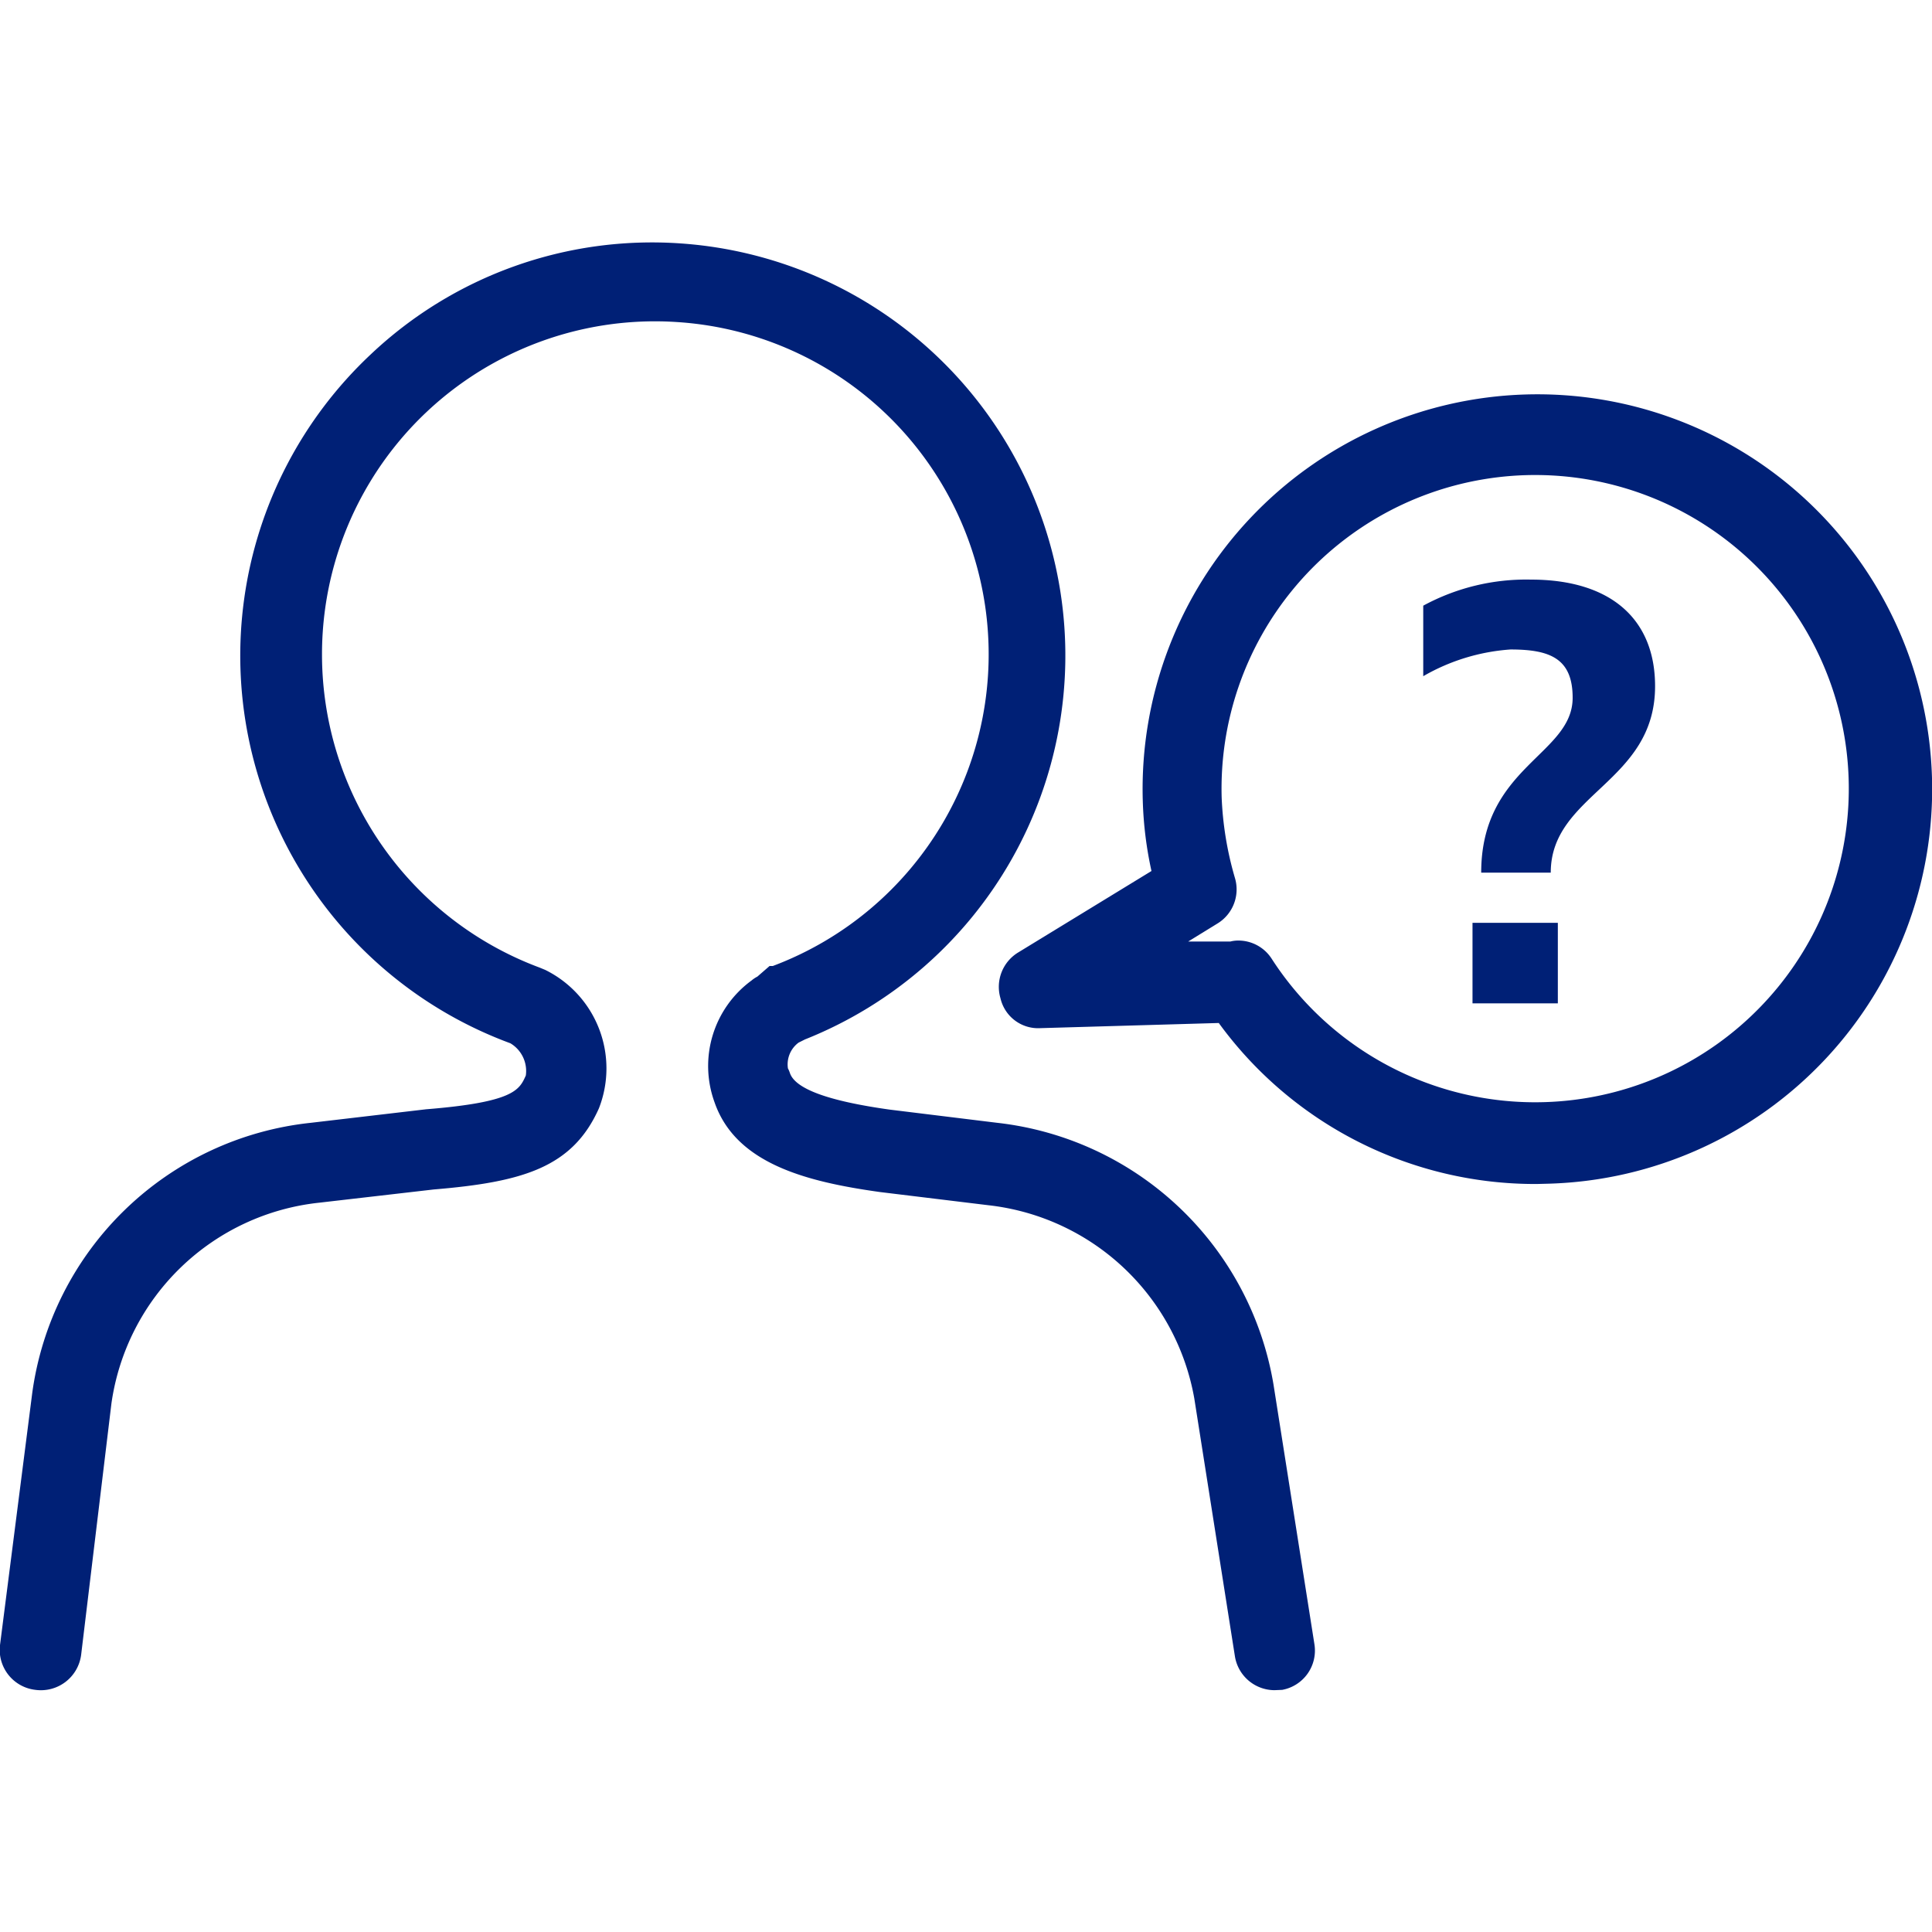
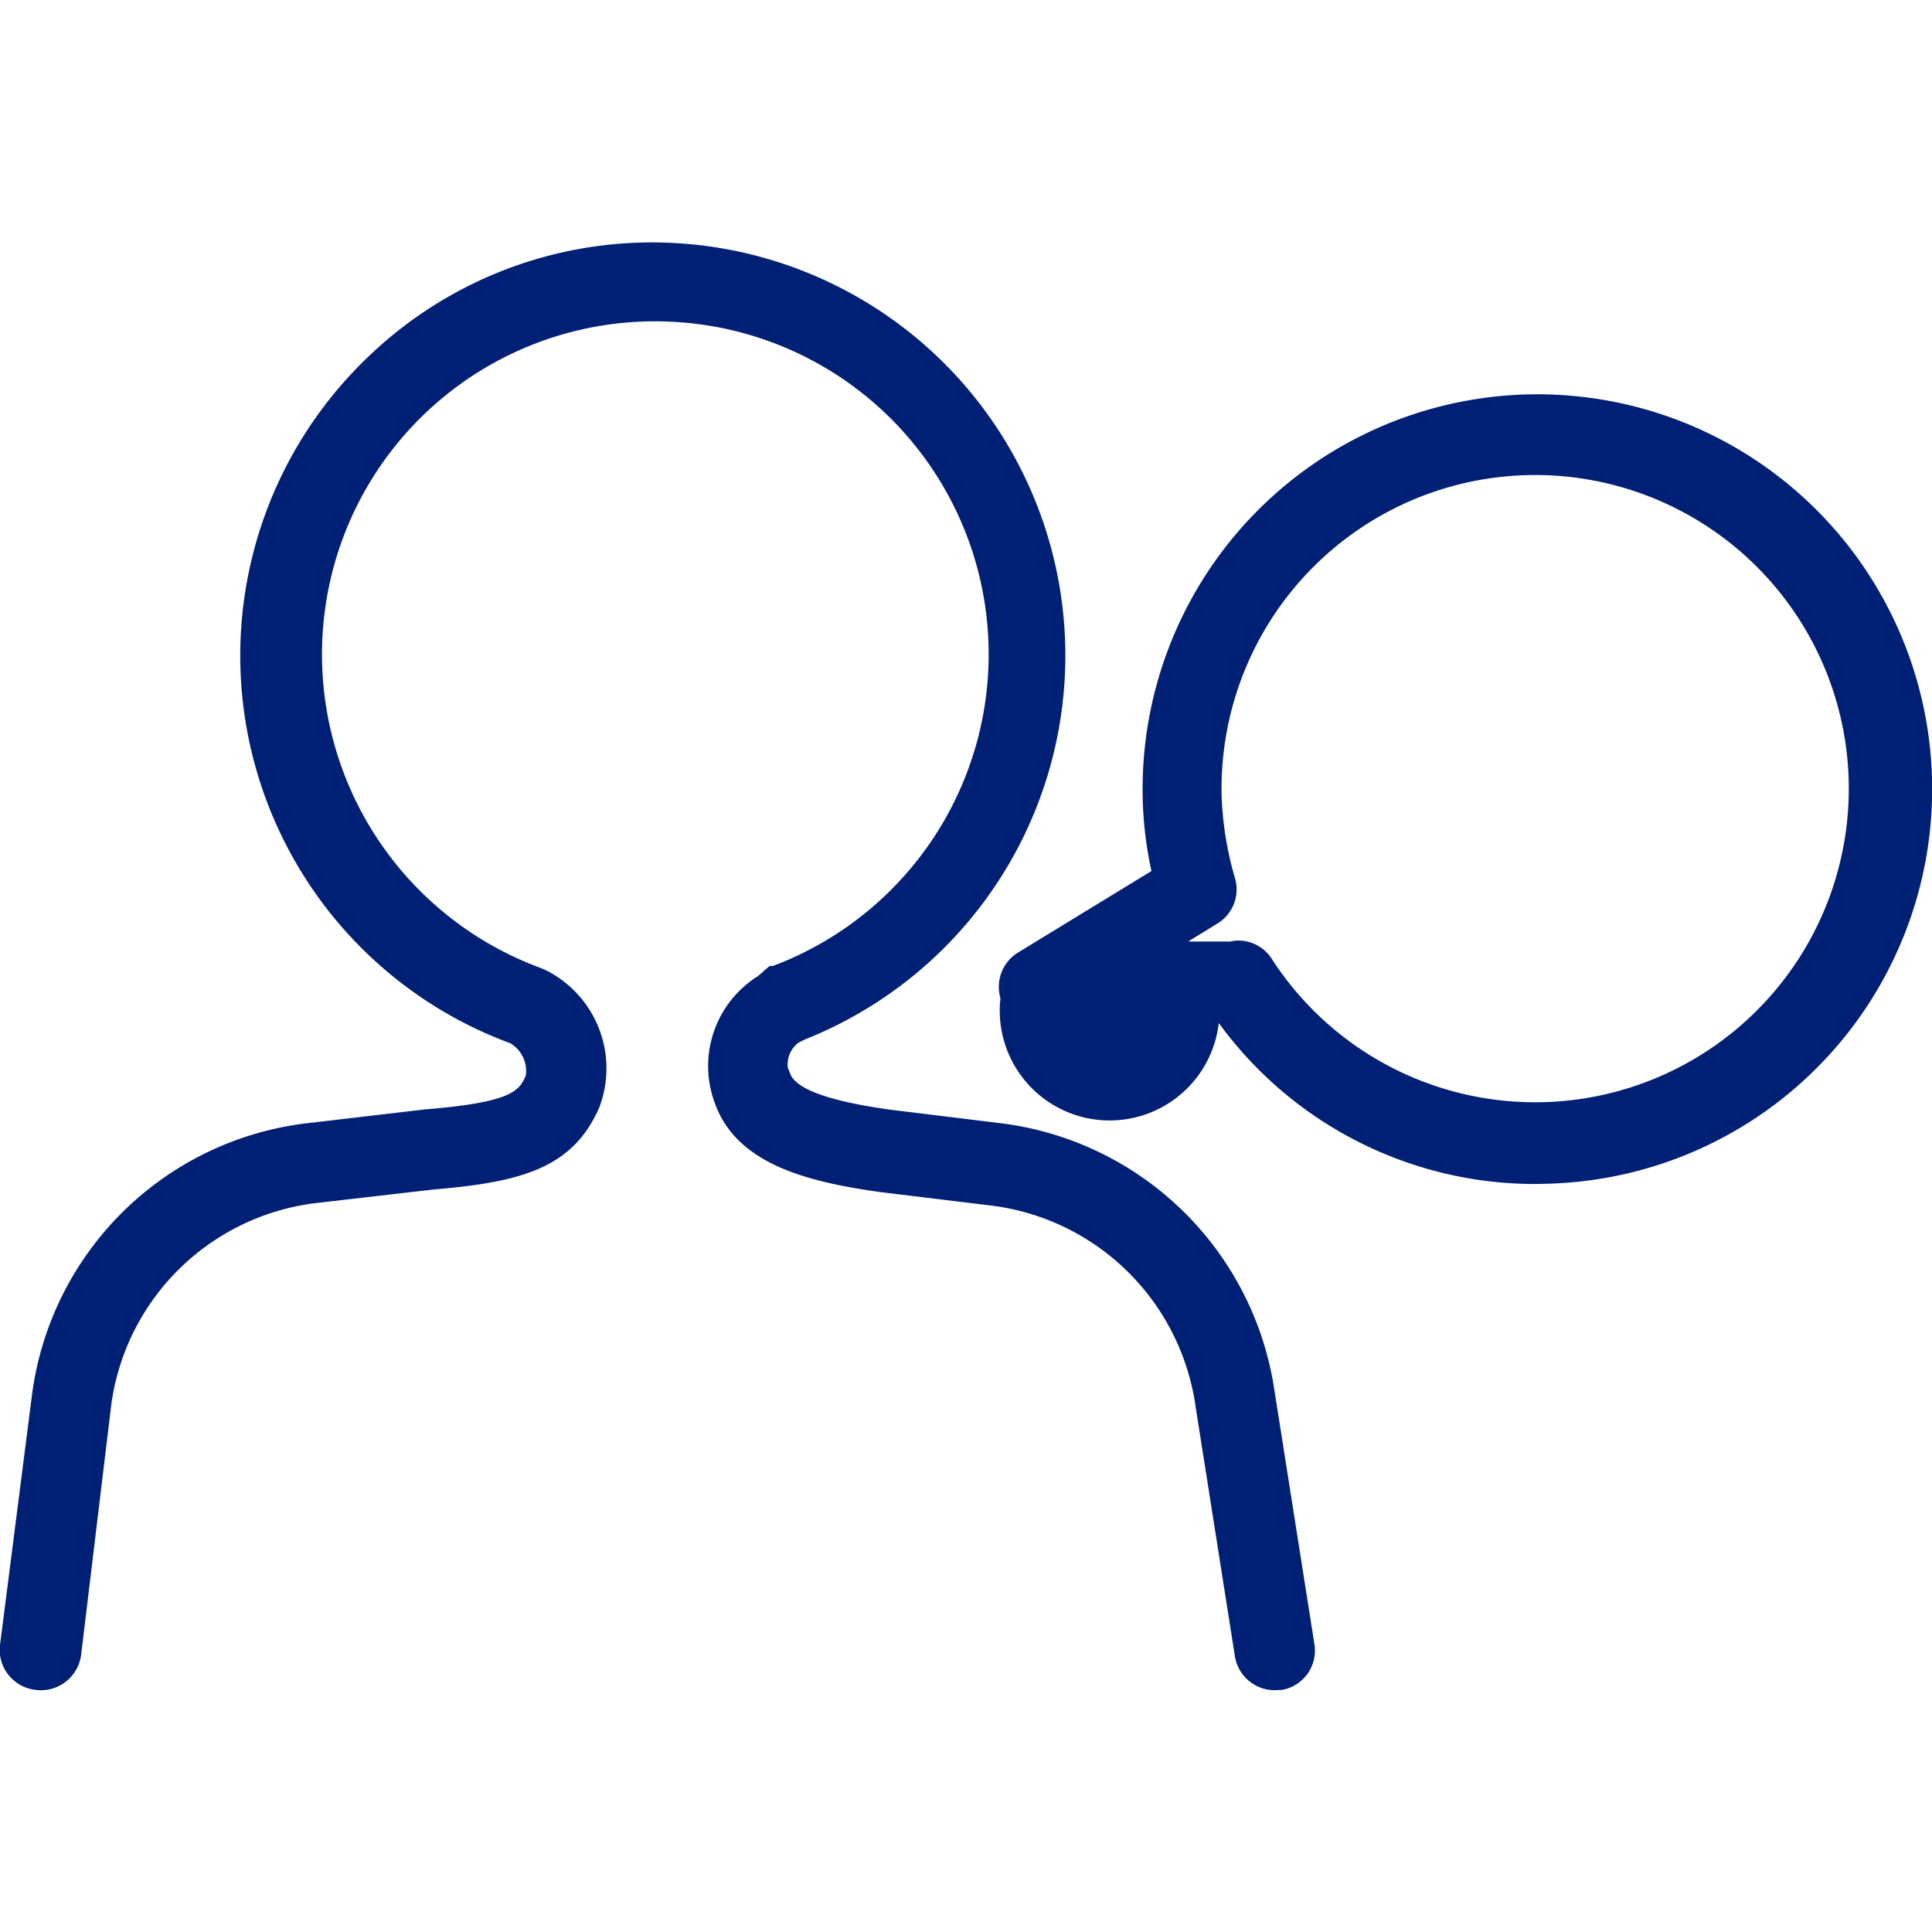
<svg xmlns="http://www.w3.org/2000/svg" id="レイヤー_1" data-name="レイヤー 1" width="60" height="60" viewBox="0 0 60 60">
  <path d="M39.58,52.49a1.25,1.25,0,0,1-1.23-1.06l-1.26-8a7.32,7.32,0,0,0-6.39-6l-3.37-.41c-2.29-.32-4.48-.88-5.14-2.79a3.29,3.29,0,0,1,1.15-3.78.94.94,0,0,1,.18-.12L23.9,30,24,30A10.34,10.34,0,0,0,21,10,10.34,10.34,0,0,0,10,20.34a10.38,10.38,0,0,0,6.76,9.71h0l.17.07a3.41,3.41,0,0,1,1.67,4.3c-.82,1.84-2.37,2.29-5.13,2.52l-3.55.41a7.3,7.3,0,0,0-6.46,6.24l-.94,7.8A1.26,1.26,0,0,1,1.1,52.48,1.25,1.25,0,0,1,0,51.09l1-7.82a9.77,9.77,0,0,1,8.65-8.4l3.58-.42c2.73-.22,2.9-.6,3.1-1.05h0a1,1,0,0,0-.48-1A12.83,12.83,0,0,1,11.52,11a12.71,12.71,0,0,1,9.62-3.44A12.83,12.83,0,0,1,25,32.28l-.2.1a.84.84,0,0,0-.33.8.84.84,0,0,1,.06.14c.16.49,1.17.87,3.1,1.14l3.34.41A9.81,9.81,0,0,1,39.55,43l1.27,8.06a1.24,1.24,0,0,1-1,1.42Z" fill="#002076" />
-   <path d="M47.73,36.77a12.15,12.15,0,0,1-9.88-5l-5.54.16A1.2,1.2,0,0,1,31.07,31a1.25,1.25,0,0,1,.55-1.42l4.14-2.53a11.7,11.7,0,0,1-.27-2.18A12.26,12.26,0,1,1,48.11,36.76Zm-9.24-7.56a1.23,1.23,0,0,1,1,.56,9.74,9.74,0,1,0-1.55-5,10.36,10.36,0,0,0,.41,2.49,1.24,1.24,0,0,1-.54,1.42l-.91.56,1.31,0A1,1,0,0,1,38.49,29.21Z" fill="#002076" />
-   <path d="M44.2,18.81A6.7,6.7,0,0,1,47.54,18c2.5,0,3.86,1.24,3.86,3.31,0,3-3.24,3.34-3.24,5.79H46c0-3.29,2.84-3.66,2.84-5.43,0-1.22-.7-1.5-1.93-1.5A6.28,6.28,0,0,0,44.2,21Zm4.18,12.35H45.73v-2.5h2.65Z" fill="#002076" />
+   <path d="M47.73,36.77a12.15,12.15,0,0,1-9.88-5A1.2,1.2,0,0,1,31.07,31a1.25,1.25,0,0,1,.55-1.42l4.14-2.53a11.7,11.7,0,0,1-.27-2.18A12.26,12.26,0,1,1,48.11,36.76Zm-9.24-7.56a1.23,1.23,0,0,1,1,.56,9.74,9.74,0,1,0-1.55-5,10.36,10.36,0,0,0,.41,2.49,1.24,1.24,0,0,1-.54,1.42l-.91.56,1.31,0A1,1,0,0,1,38.49,29.21Z" fill="#002076" />
</svg>